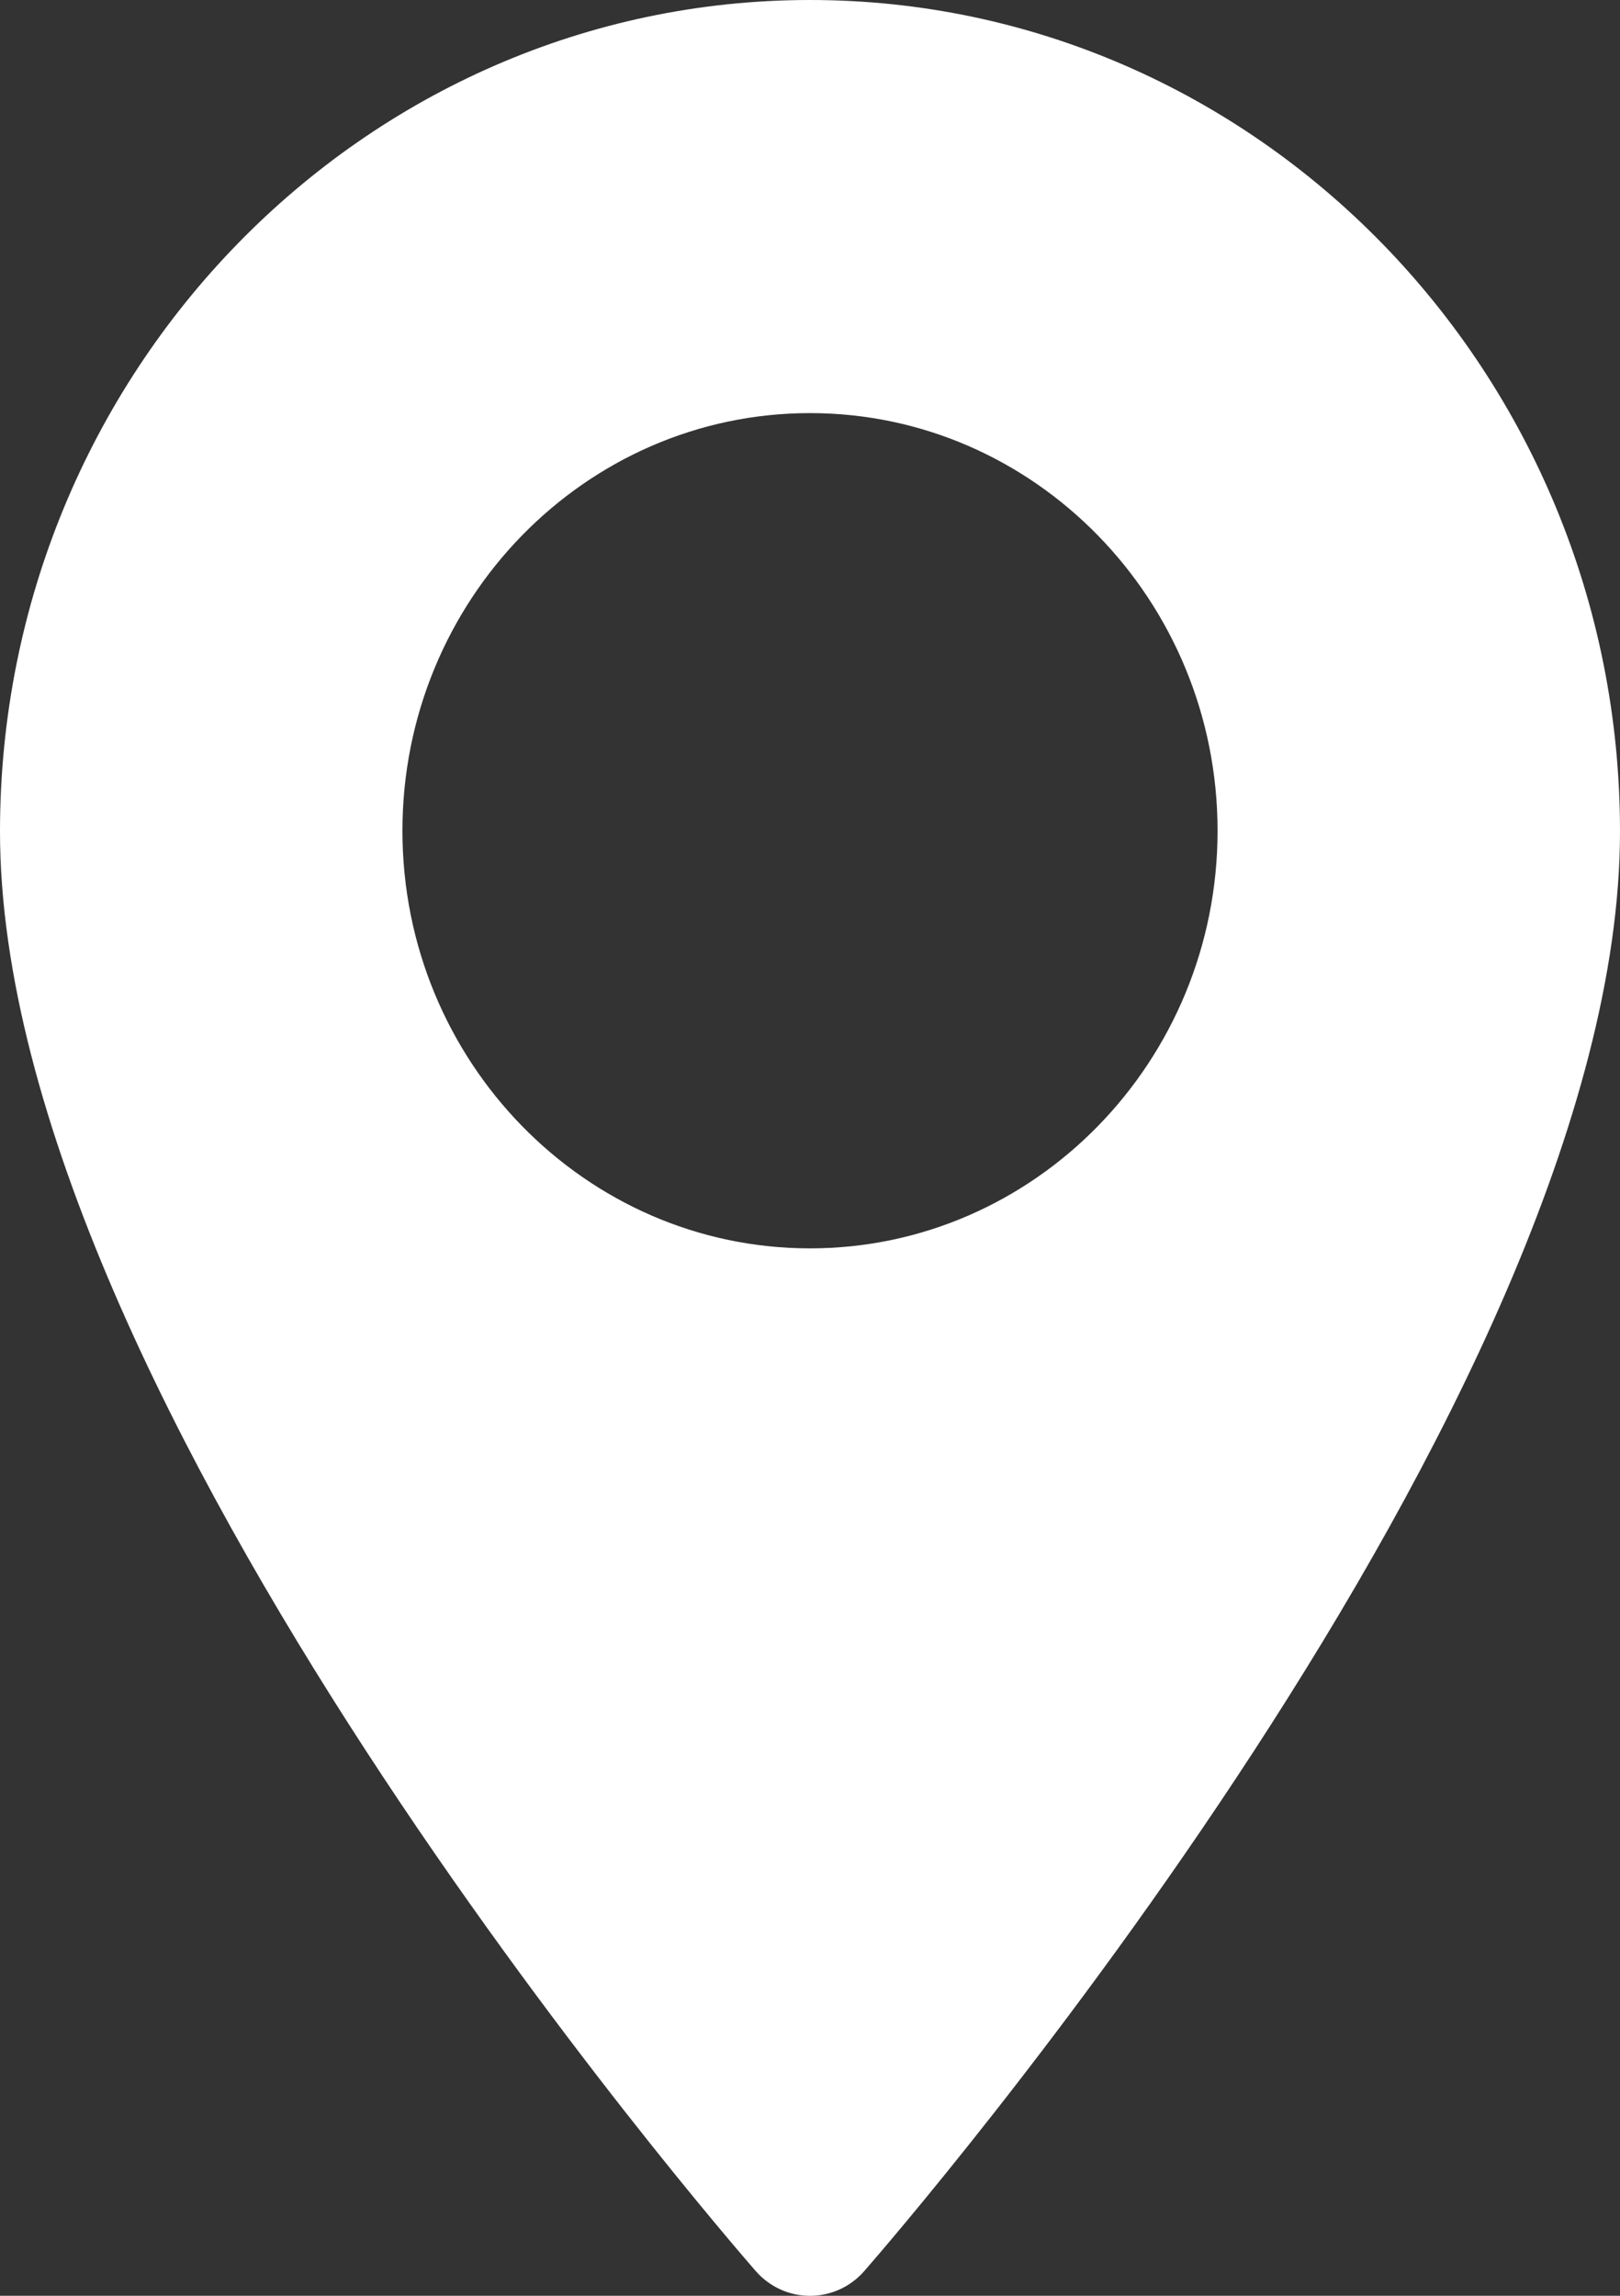
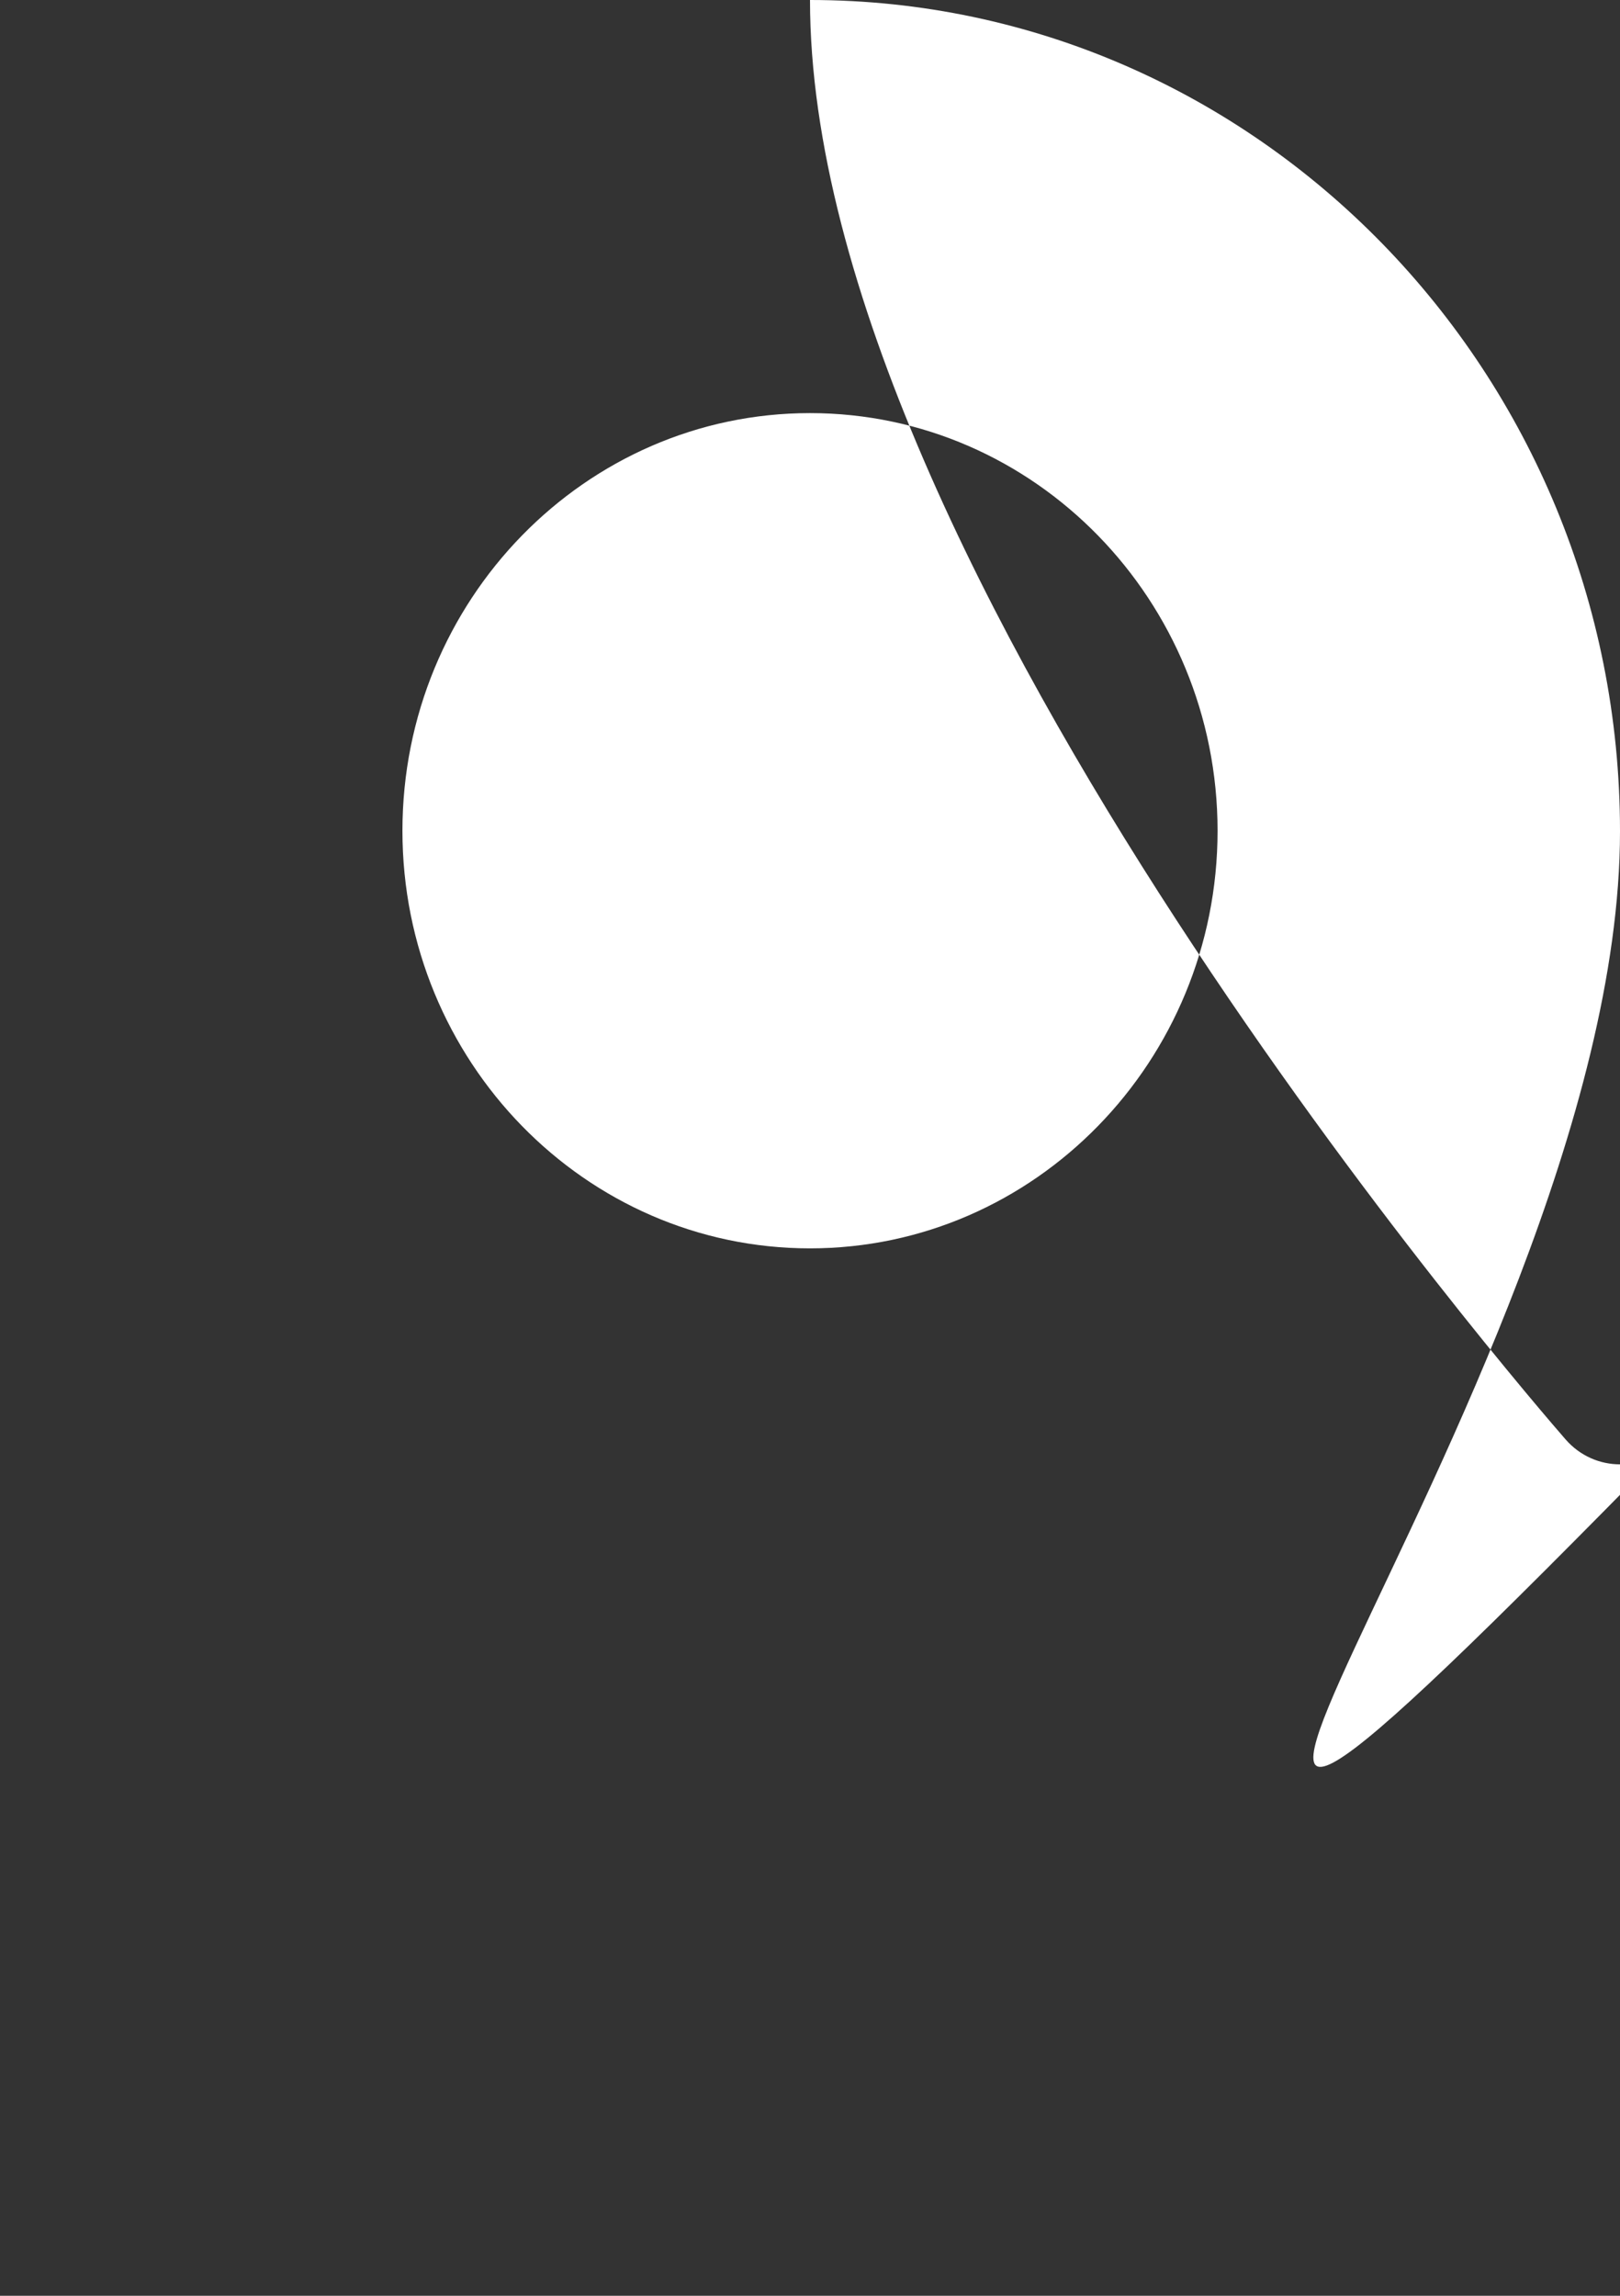
<svg xmlns="http://www.w3.org/2000/svg" width="12" height="17" viewBox="0 0 12 17">
  <rect x="0" y="0" width="12" height="17" fill="#333333" stroke="none" />
  <g>
    <g>
-       <path fill="#fff" d="M6 9.244c-1.665 0-3.019-1.387-3.019-3.092 0-1.706 1.354-3.093 3.019-3.093s3.019 1.388 3.019 3.093S7.665 9.244 6 9.244zM6 0C2.692 0 0 2.762 0 6.157c0 4.213 5.37 10.398 5.598 10.66.215.245.59.244.804 0C6.631 16.554 12 10.37 12 6.156 12 2.762 9.308 0 6 0z" />
+       <path fill="#fff" d="M6 9.244c-1.665 0-3.019-1.387-3.019-3.092 0-1.706 1.354-3.093 3.019-3.093s3.019 1.388 3.019 3.093S7.665 9.244 6 9.244zM6 0c0 4.213 5.37 10.398 5.598 10.66.215.245.59.244.804 0C6.631 16.554 12 10.37 12 6.156 12 2.762 9.308 0 6 0z" />
    </g>
  </g>
</svg>